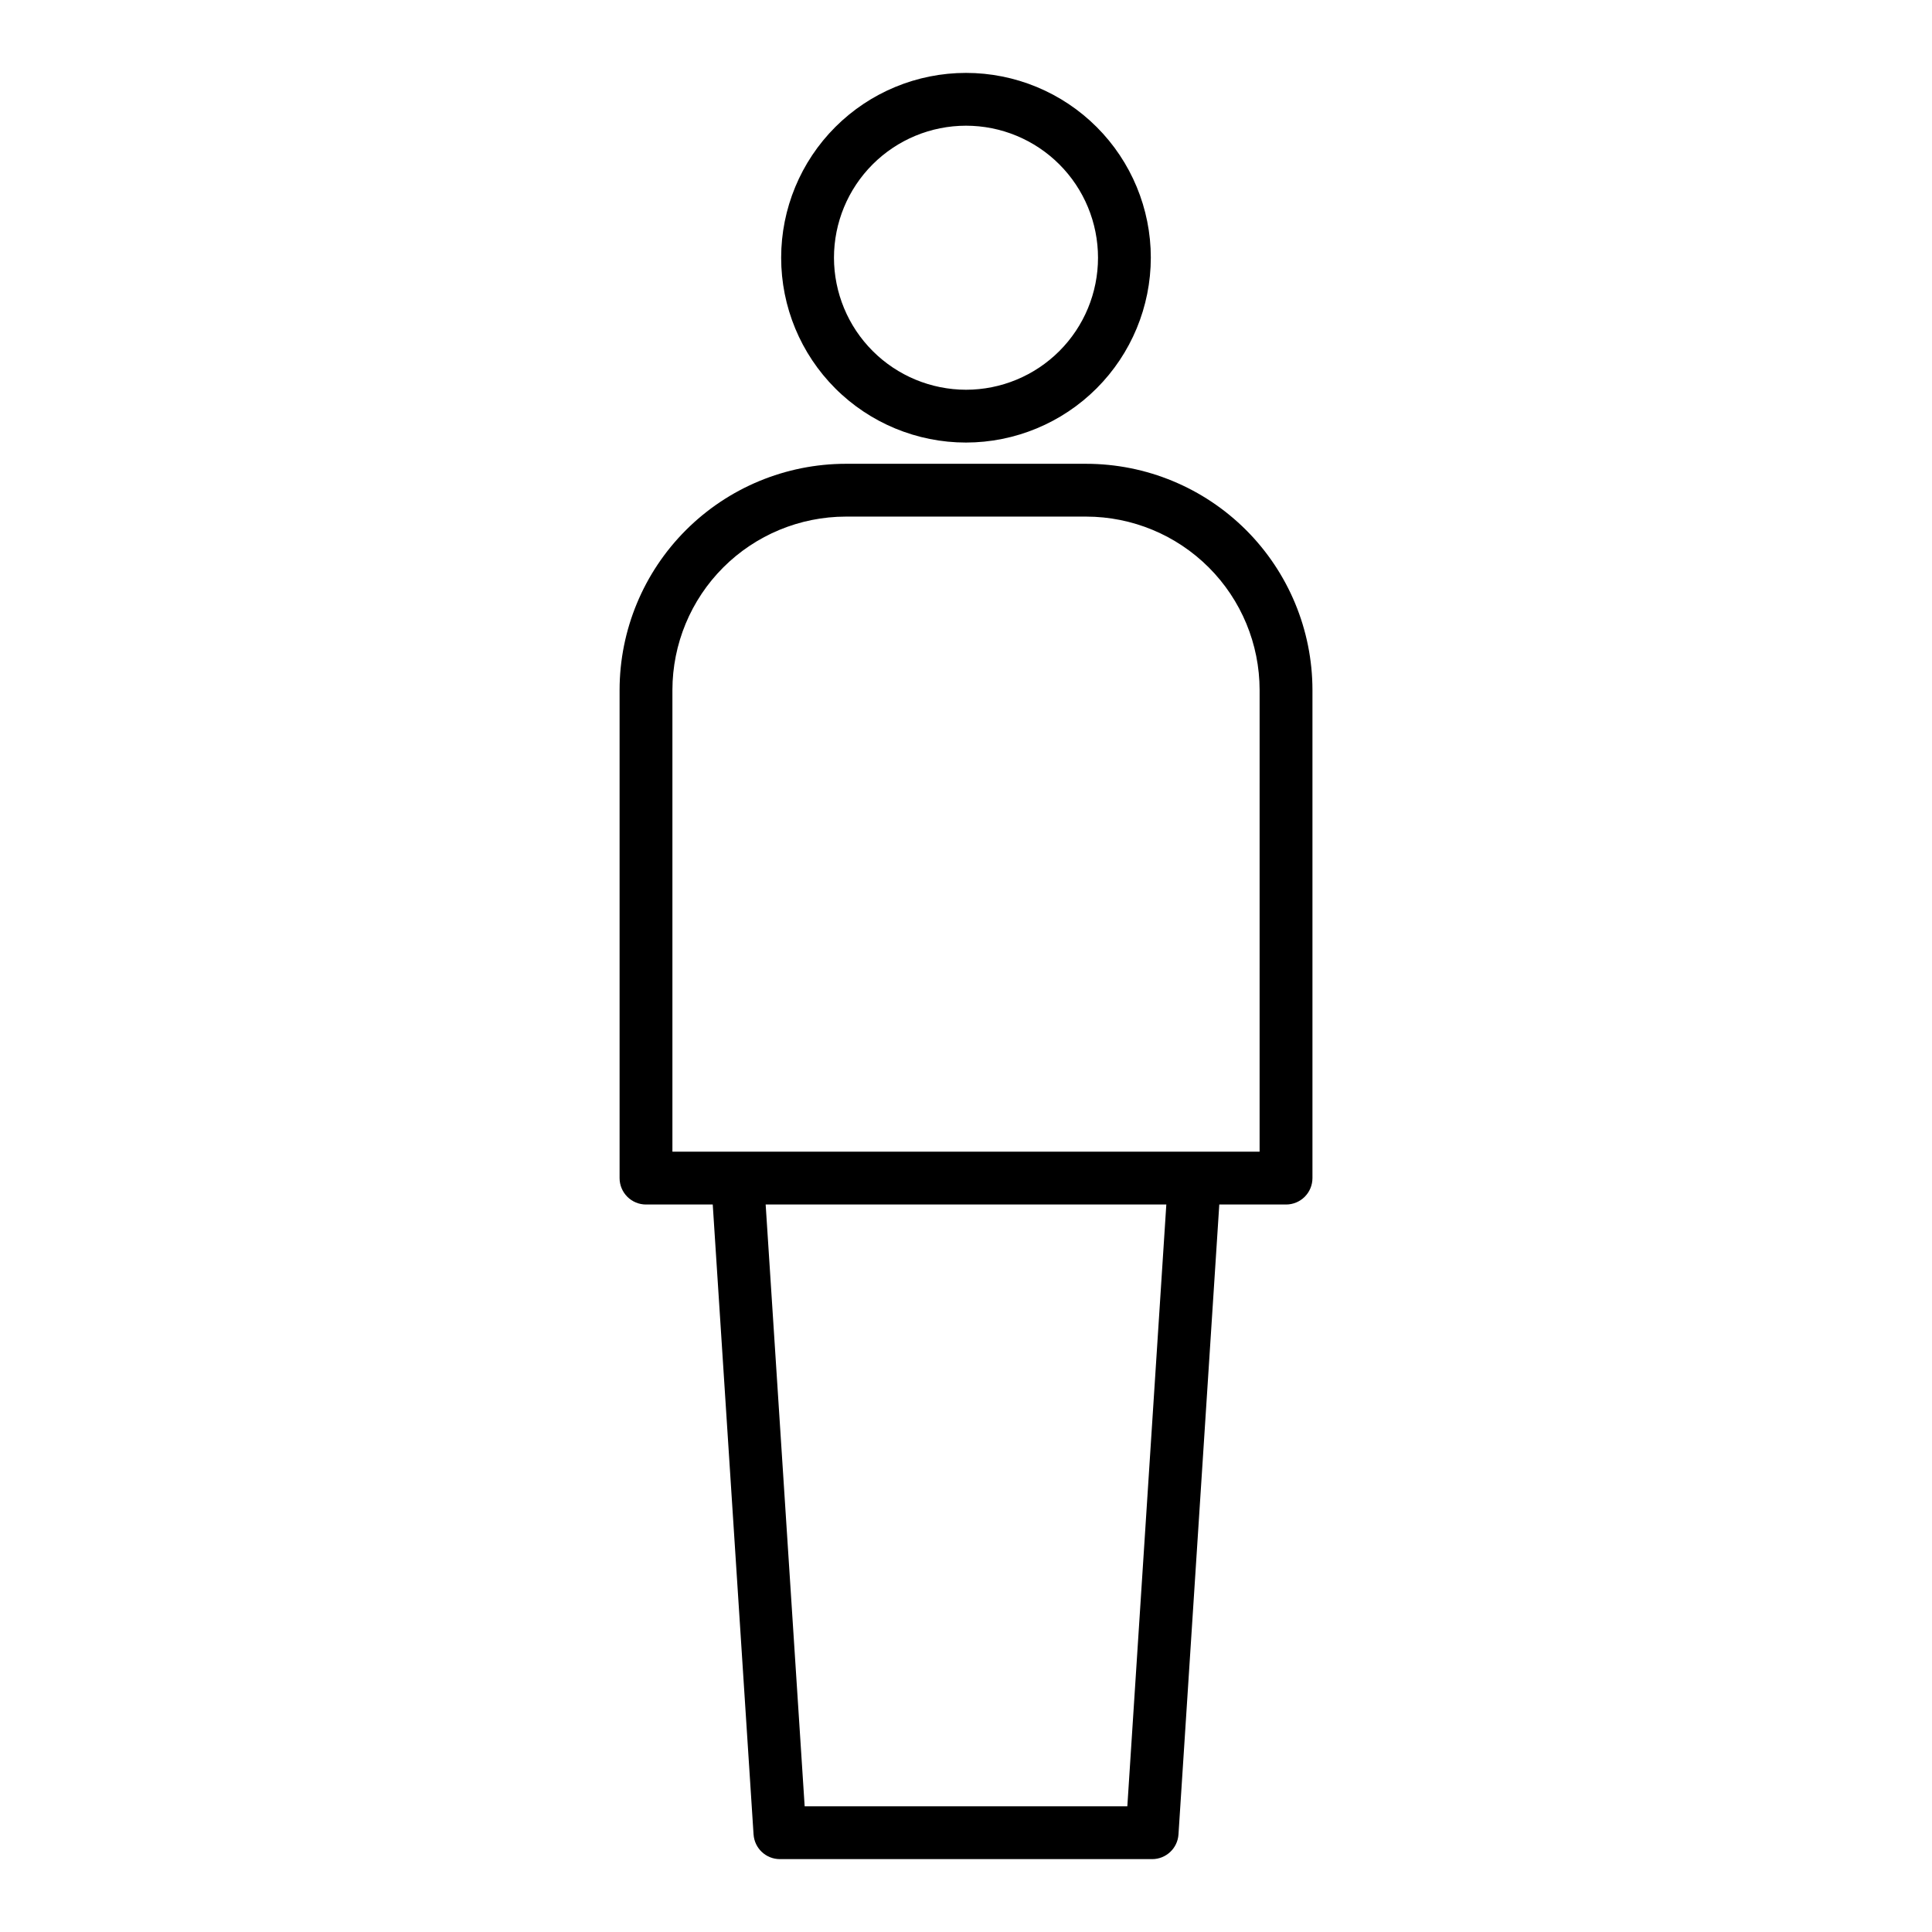
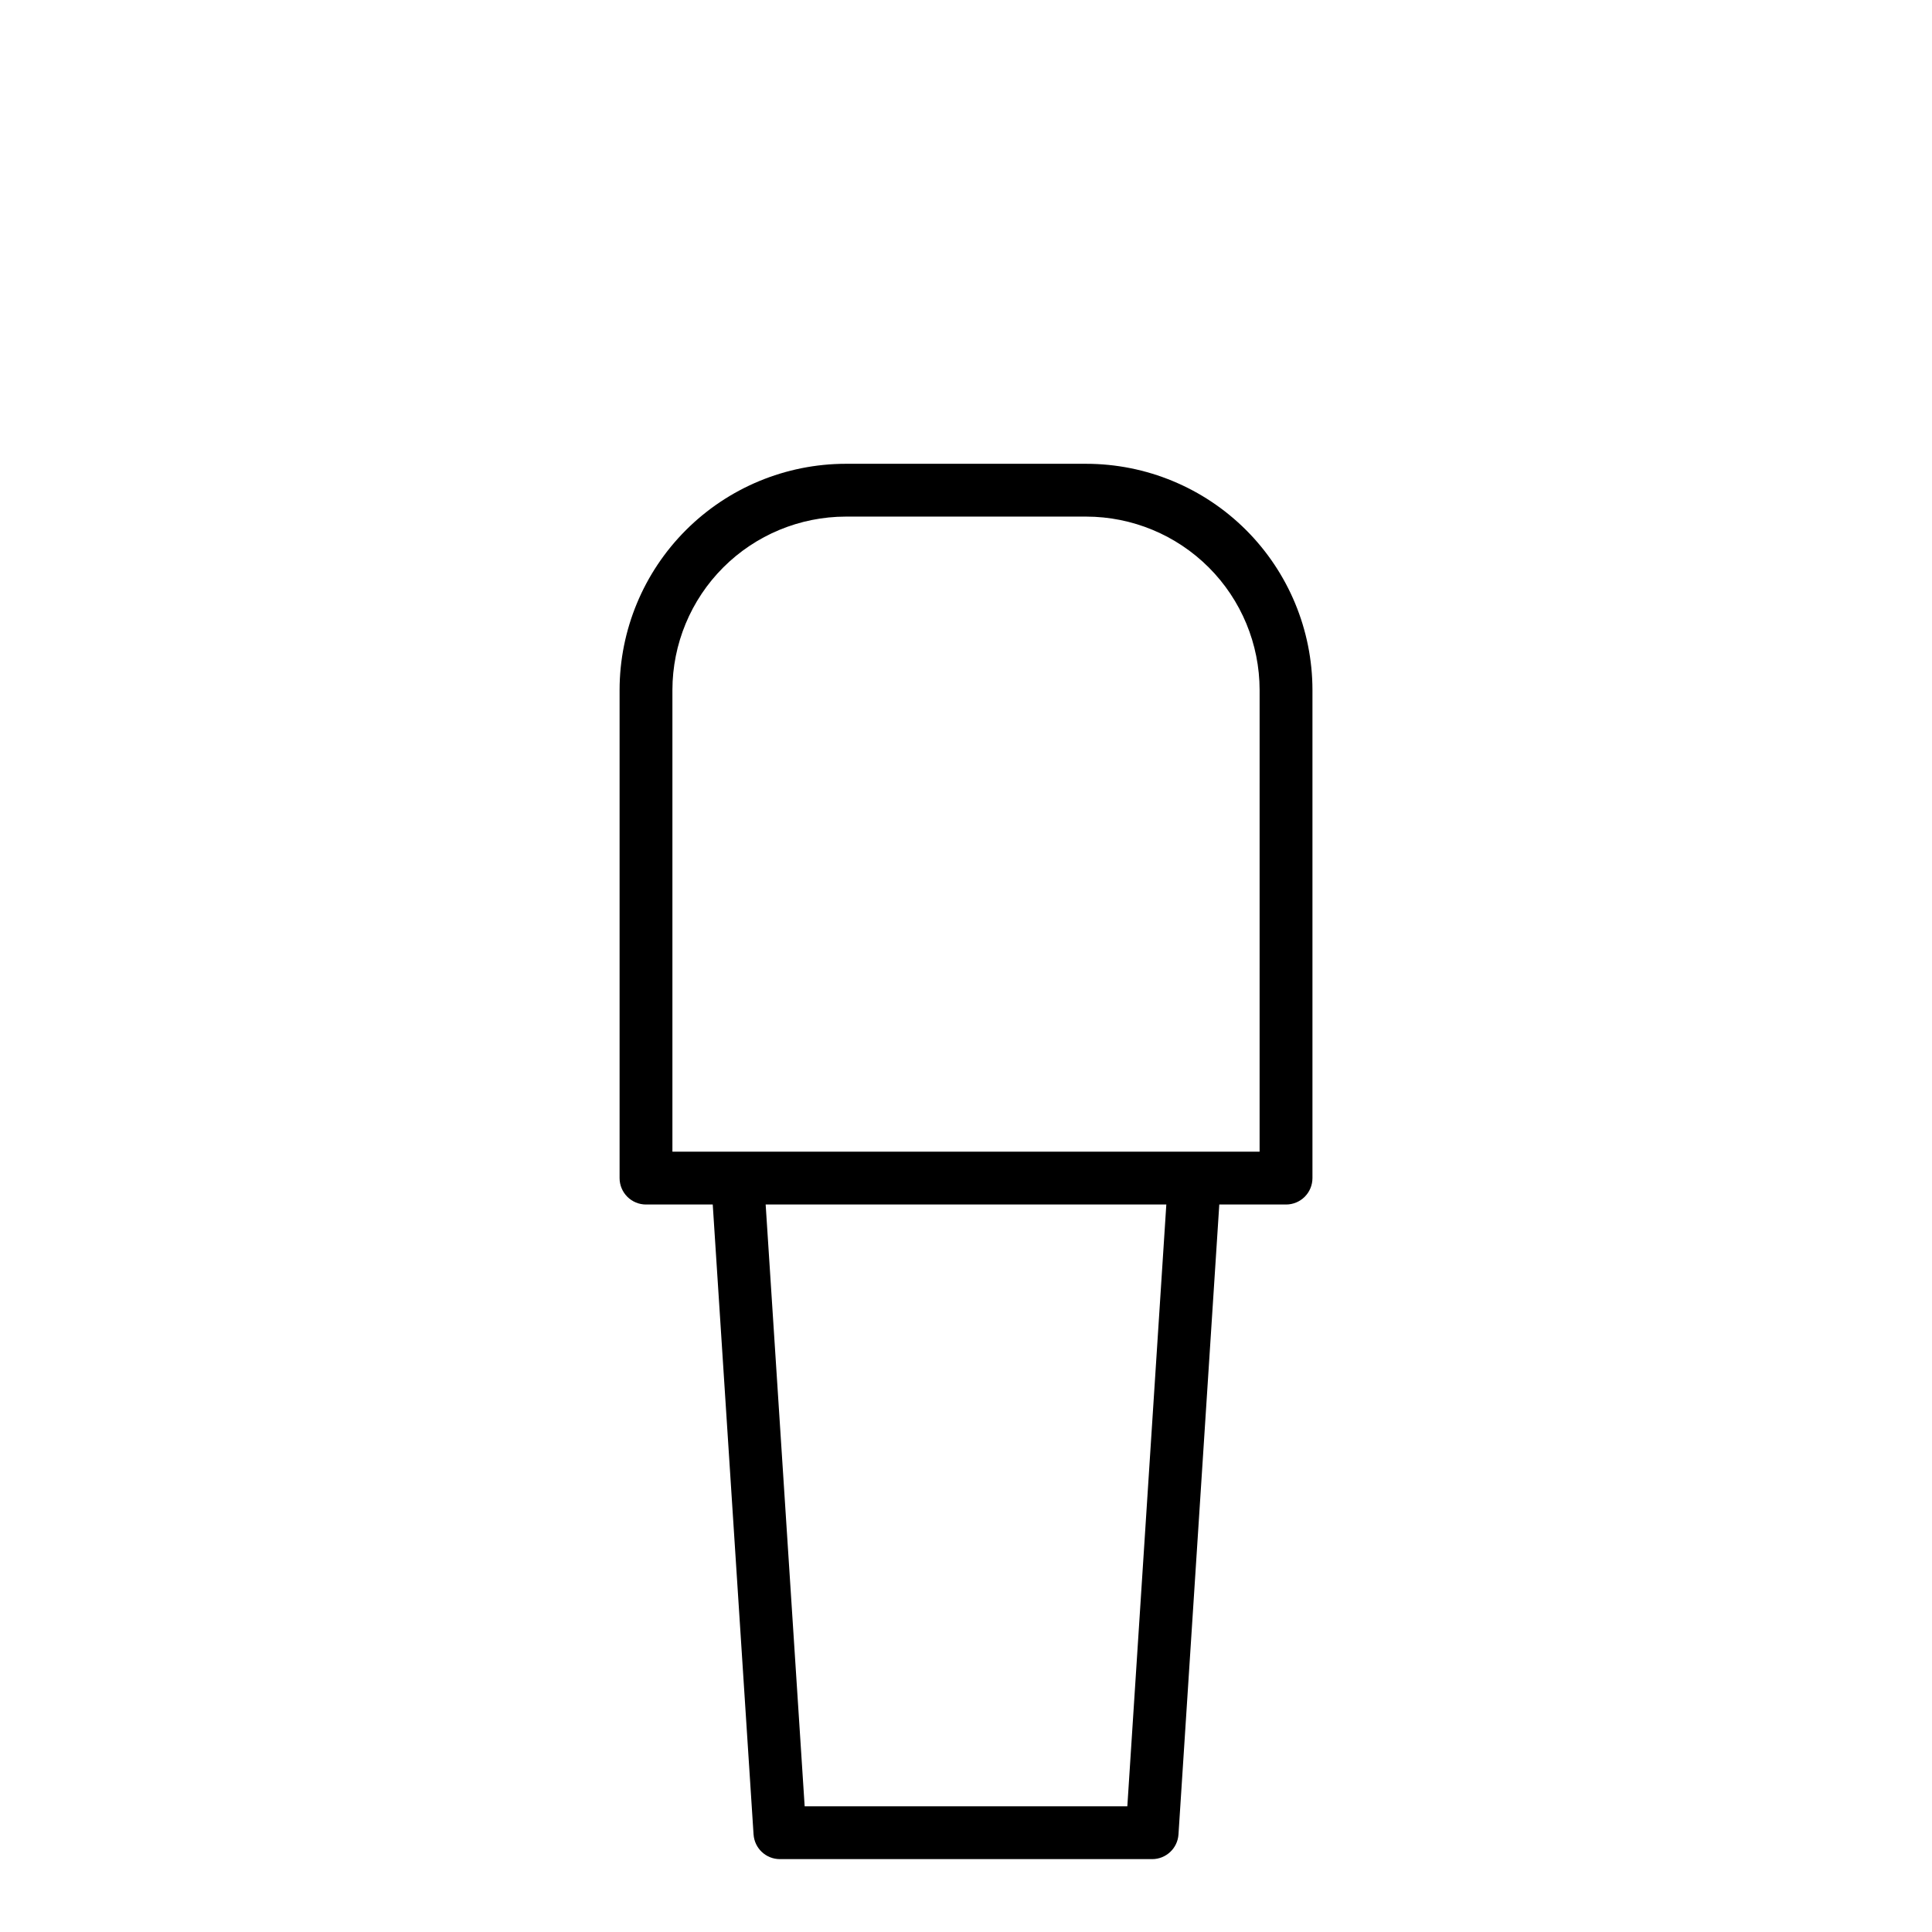
<svg xmlns="http://www.w3.org/2000/svg" fill="#000000" width="800px" height="800px" version="1.1" viewBox="144 144 512 512">
  <g>
    <path d="m431.86 266.91h-63.723c-15.891 0.016-31.125 6.34-42.363 17.574-11.238 11.238-17.559 26.473-17.578 42.363v129.36c0 1.855 0.738 3.637 2.051 4.949s3.094 2.051 4.949 2.051h17.688l10.816 166.94 0.004-0.004c0.238 3.688 3.301 6.551 6.996 6.543h98.629c3.688 0 6.742-2.863 6.981-6.543l10.816-166.94h17.688l0.004 0.004c1.855 0 3.637-0.738 4.949-2.051s2.047-3.094 2.047-4.949v-129.36c-0.016-15.895-6.34-31.129-17.578-42.367-11.242-11.238-26.48-17.559-42.375-17.57zm10.895 355.78-85.512-0.004-10.336-159.48h106.18zm35.051-173.48h-155.61v-122.36c0.016-12.18 4.859-23.859 13.473-32.473 8.613-8.609 20.293-13.457 32.473-13.473h63.723c12.184 0.016 23.859 4.863 32.473 13.473 8.613 8.613 13.457 20.293 13.473 32.473z" />
-     <path d="m448.98 212.3c0-12.992-5.16-25.449-14.348-34.637-9.184-9.184-21.645-14.344-34.633-14.344-12.992 0-25.449 5.16-34.637 14.344-9.188 9.188-14.348 21.645-14.348 34.637 0 12.992 5.16 25.449 14.348 34.637 9.188 9.184 21.645 14.344 34.637 14.344 12.984-0.016 25.434-5.184 34.613-14.363 9.184-9.184 14.348-21.633 14.367-34.617zm-83.969 0c0-9.277 3.688-18.18 10.246-24.738 6.562-6.562 15.461-10.25 24.742-10.25 9.277 0 18.176 3.688 24.738 10.25 6.562 6.559 10.246 15.461 10.246 24.738 0 9.281-3.684 18.18-10.246 24.738-6.562 6.562-15.461 10.25-24.738 10.25-9.277-0.016-18.168-3.707-24.727-10.266-6.559-6.555-10.246-15.449-10.262-24.723z" />
  </g>
</svg>